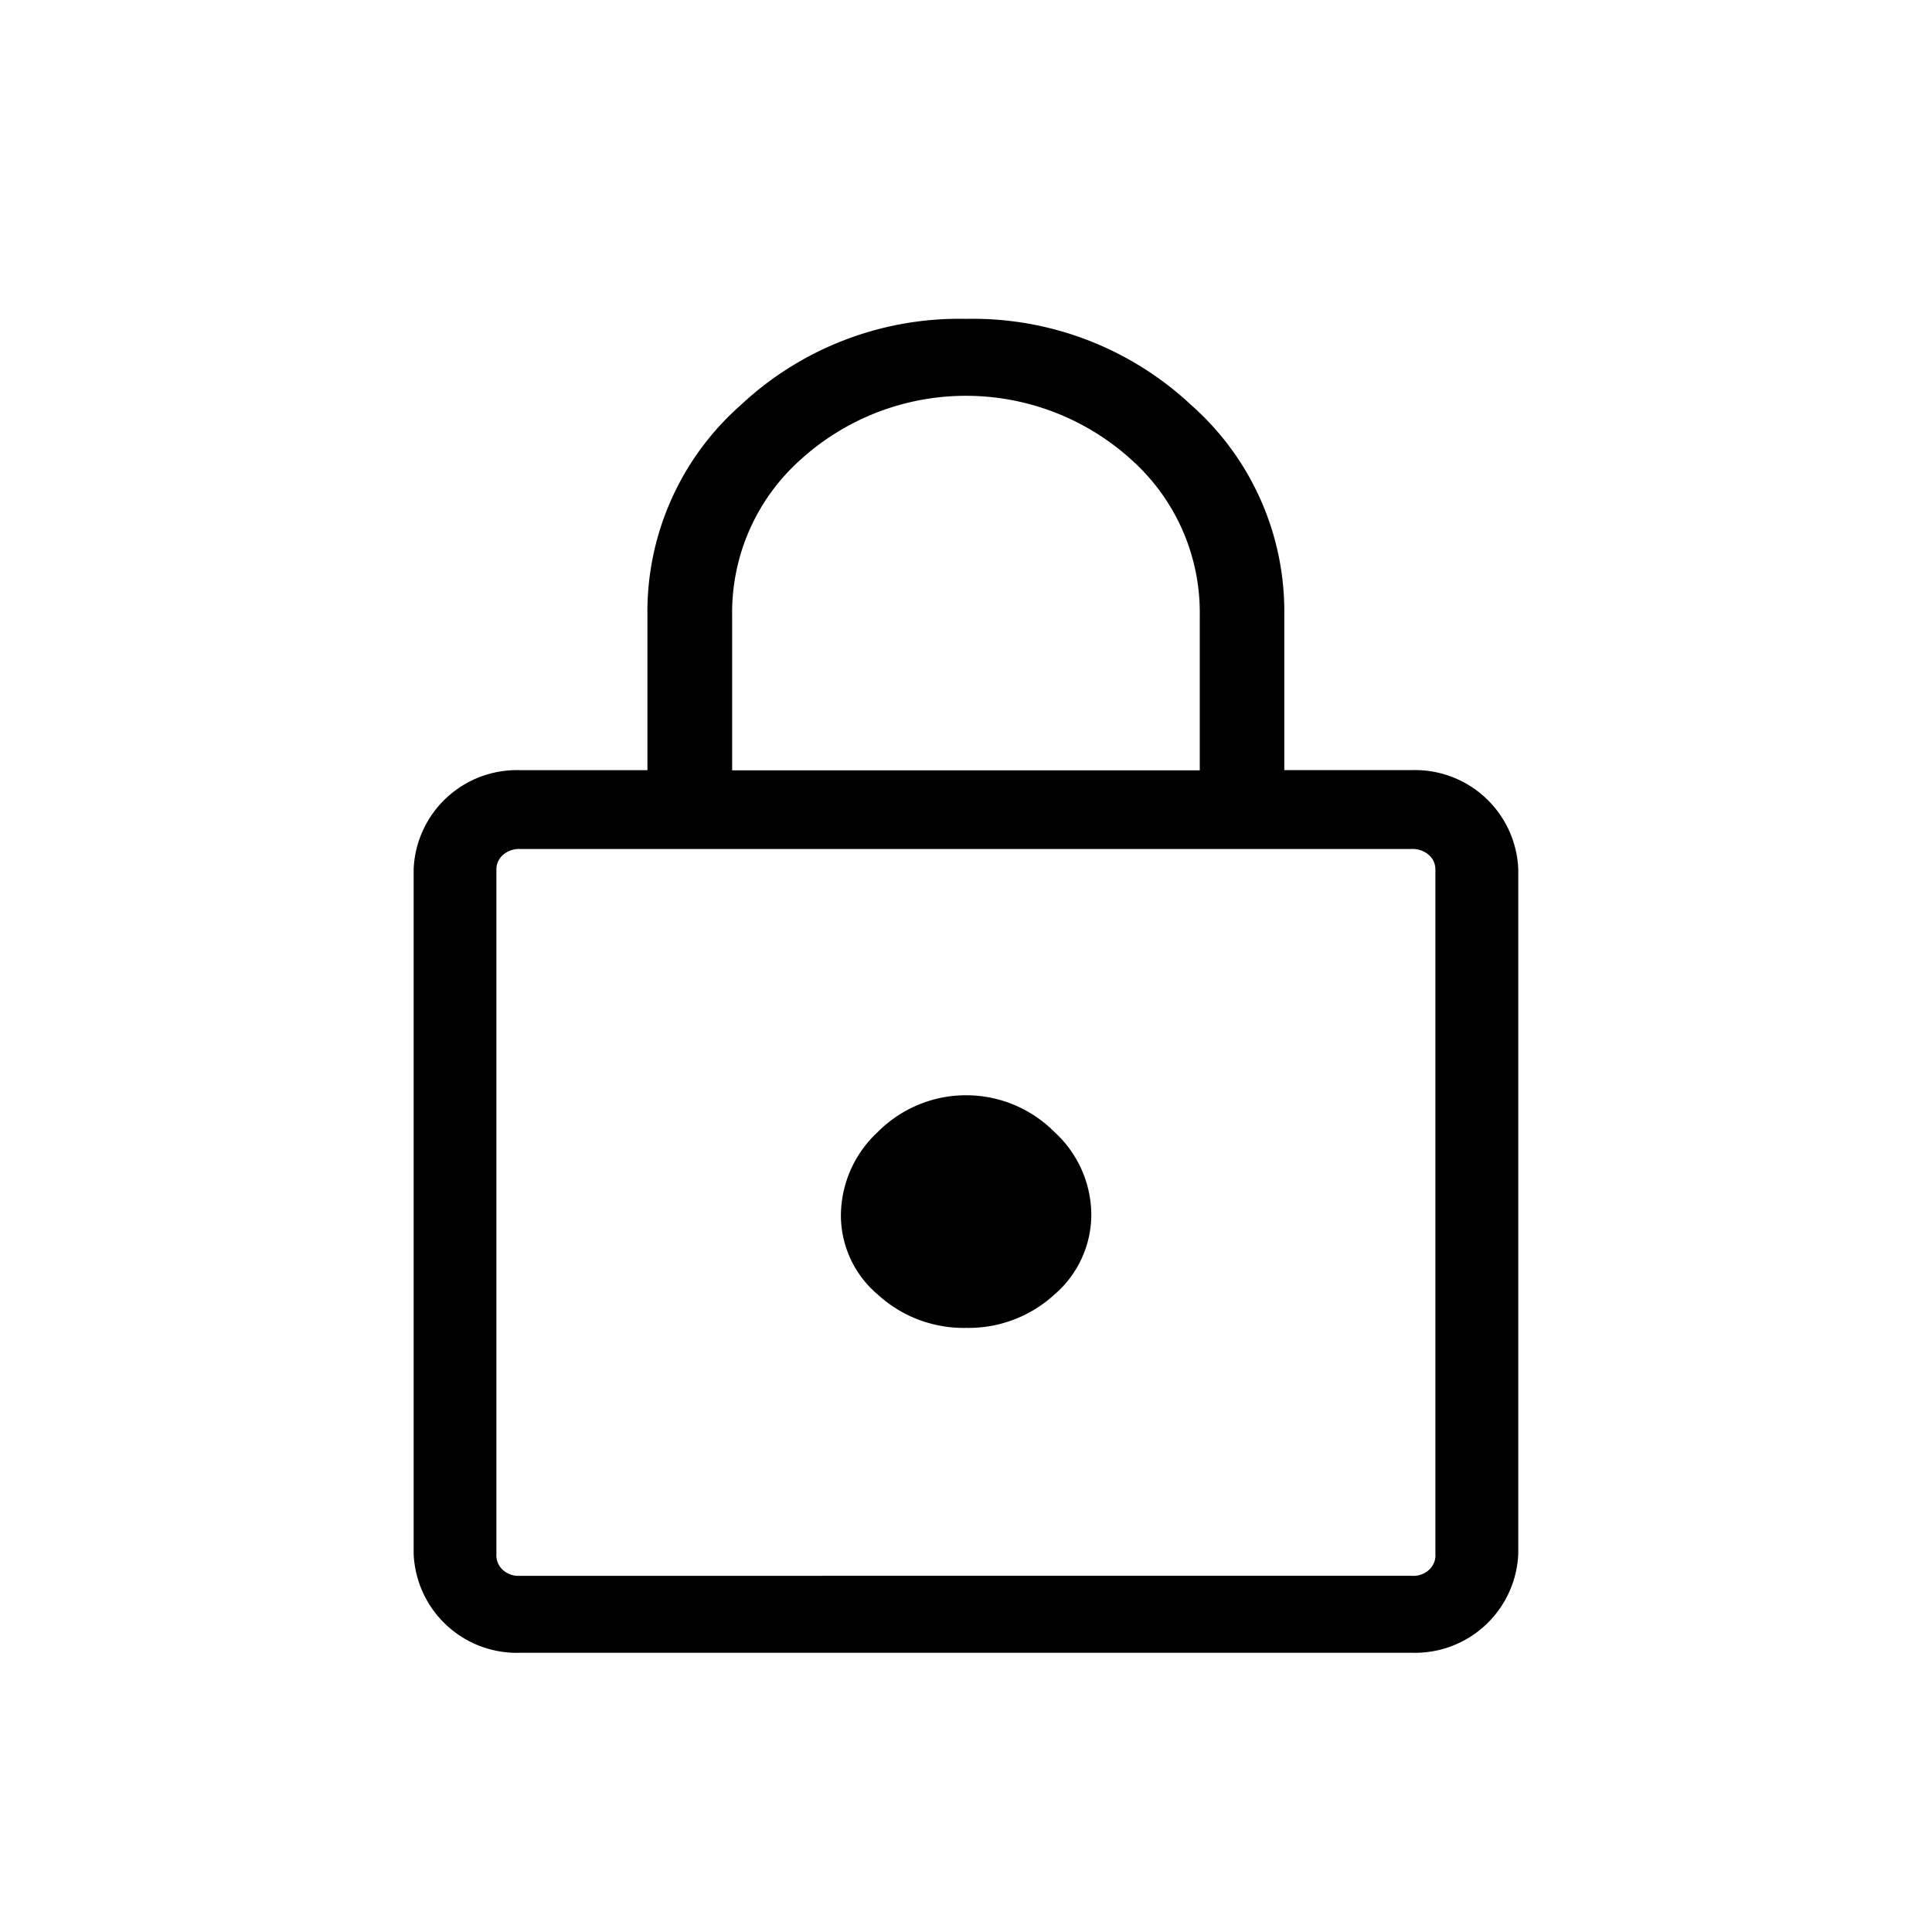
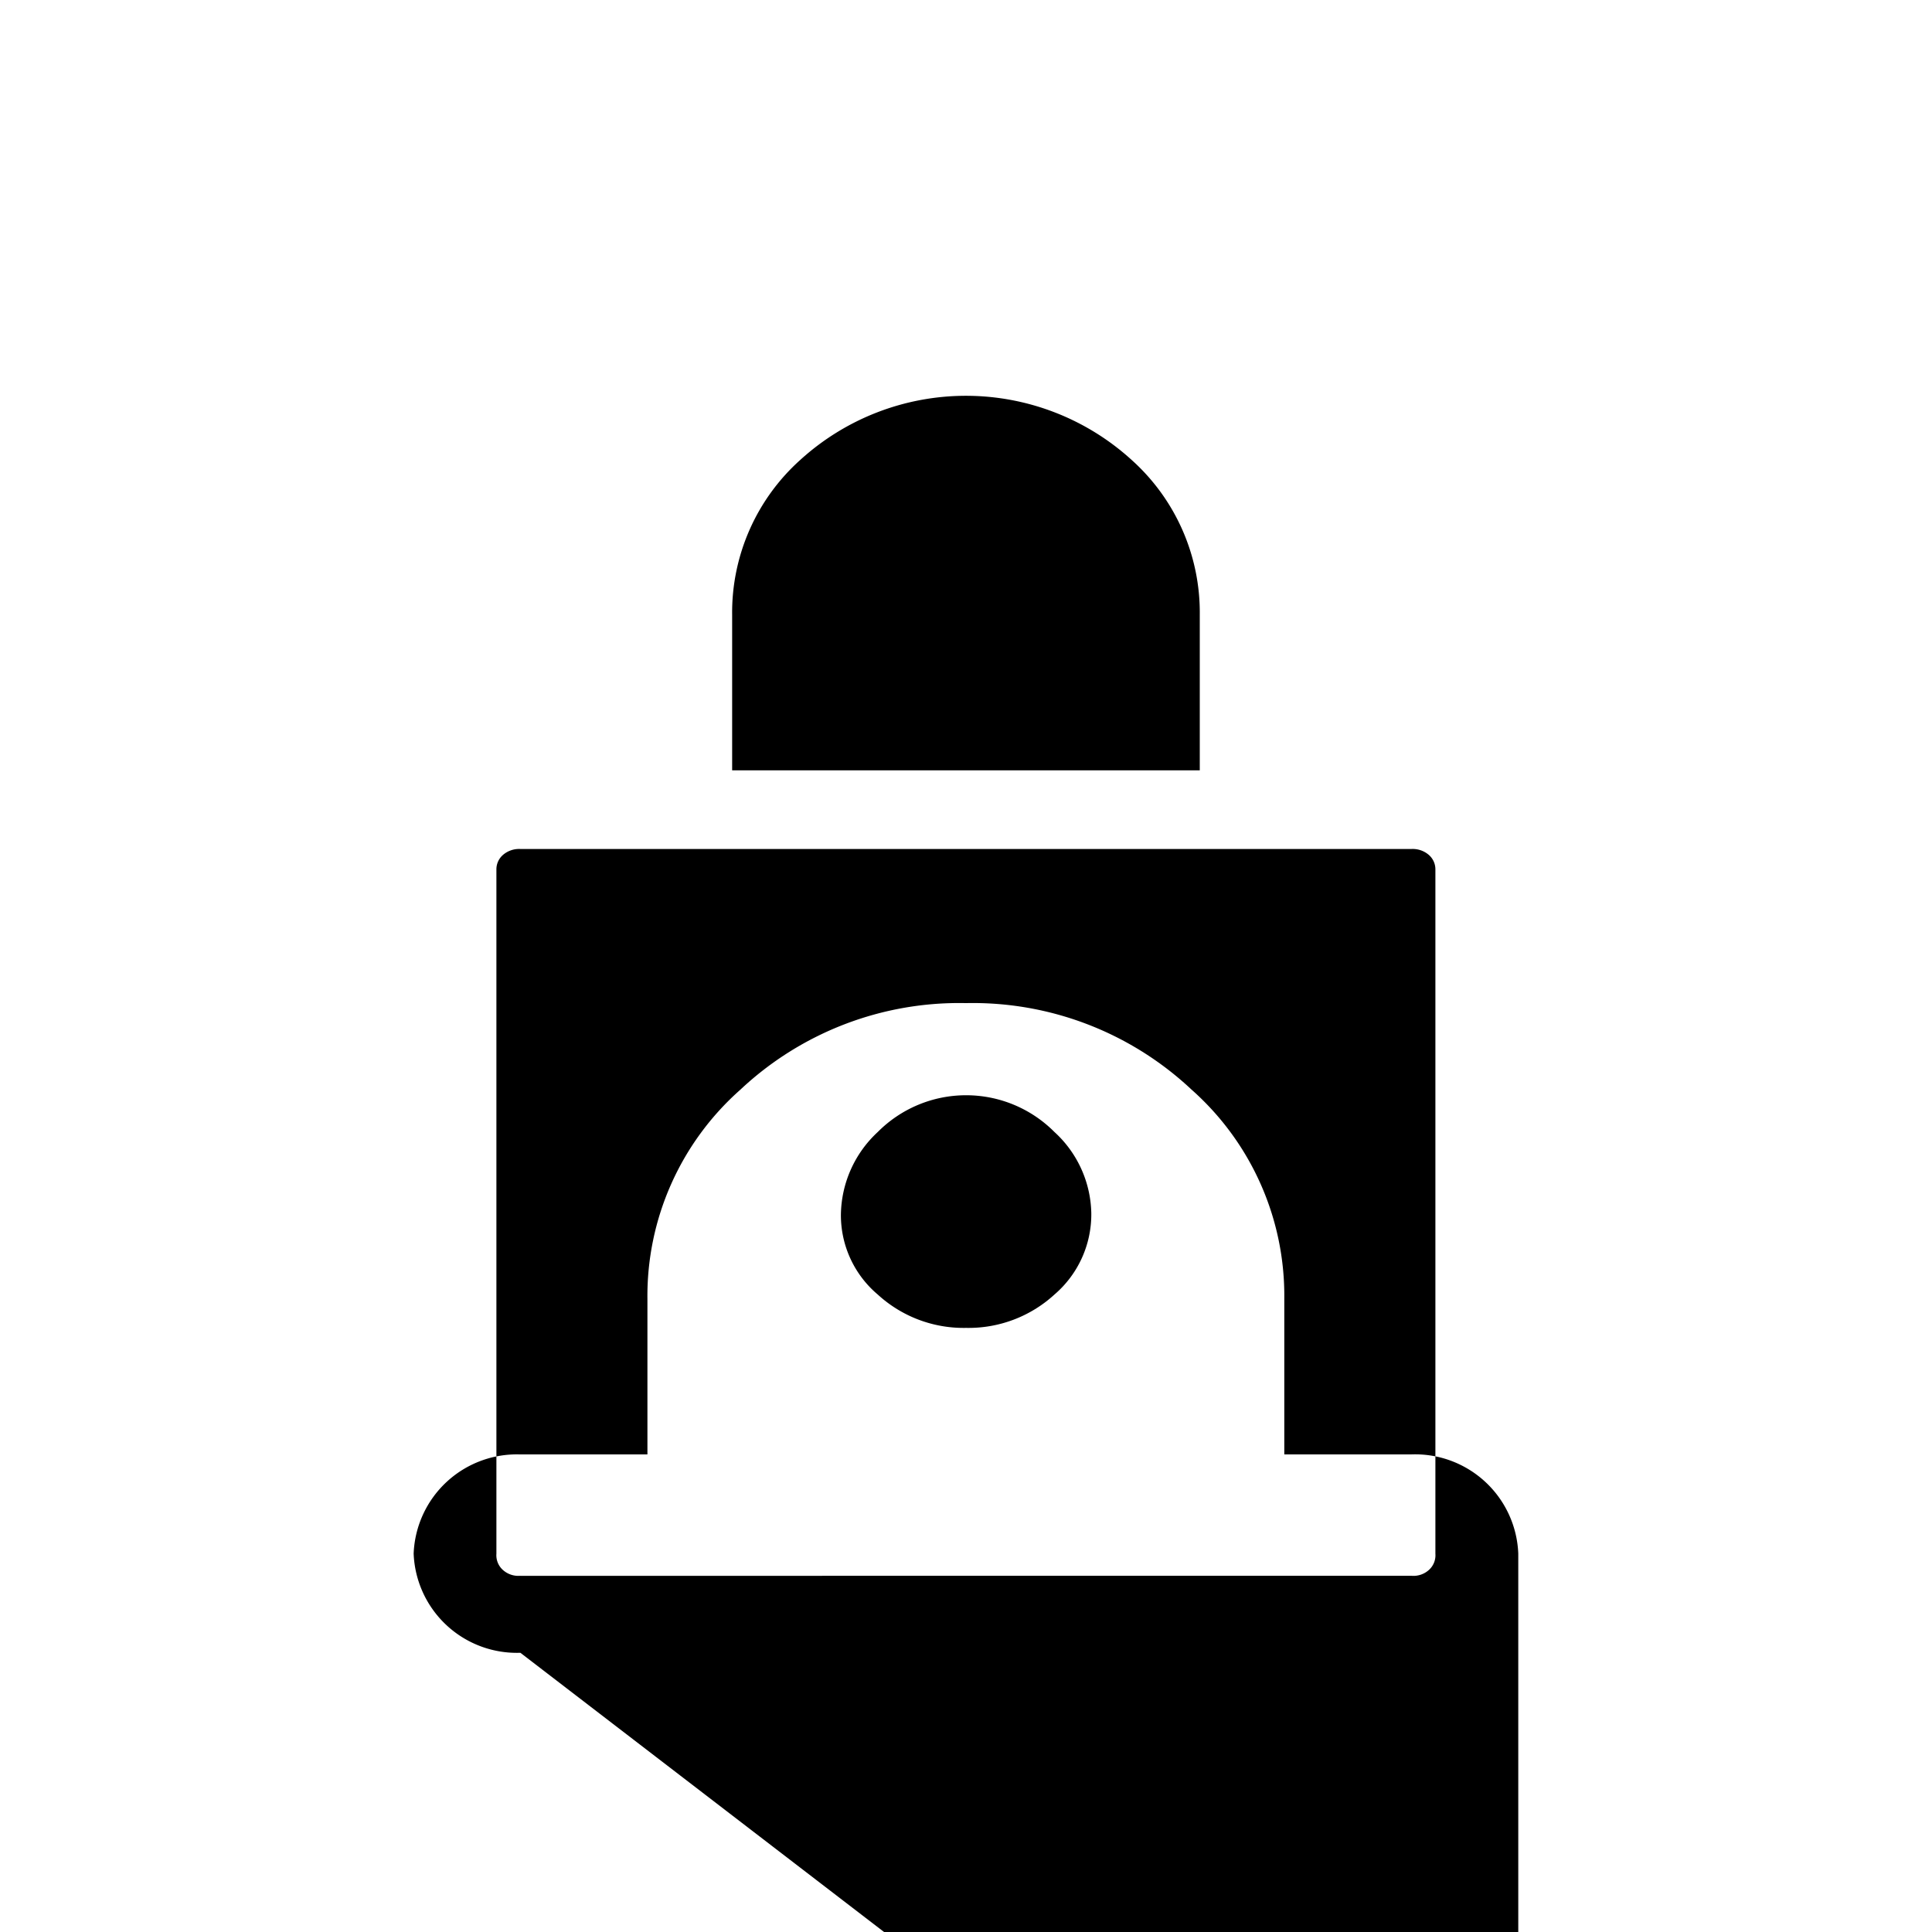
<svg xmlns="http://www.w3.org/2000/svg" width="48" height="48">
  <g data-name="Groupe 67582">
-     <path d="M12.929 41.063a2.566 2.566 0 0 1-2.652-2.464v-17a2.566 2.566 0 0 1 2.652-2.464h3.156v-3.862a6.842 6.842 0 0 1 2.309-5.2 7.935 7.935 0 0 1 5.605-2.151 7.935 7.935 0 0 1 5.6 2.145 6.842 6.842 0 0 1 2.309 5.2v3.867h3.159a2.566 2.566 0 0 1 2.654 2.464v17a2.566 2.566 0 0 1-2.652 2.464zm0-1.912 22.139-.001a.574.574 0 0 0 .435-.147.49.49 0 0 0 .159-.4v-17a.475.475 0 0 0-.161-.361.614.614 0 0 0-.435-.149H12.929a.614.614 0 0 0-.435.149.475.475 0 0 0-.161.361v17a.49.49 0 0 0 .159.4.574.574 0 0 0 .435.147zm11.069-6.16a3.157 3.157 0 0 0 2.2-.829 2.622 2.622 0 0 0 .915-2.018 2.8 2.8 0 0 0-.915-2.019 3.094 3.094 0 0 0-4.391 0 2.845 2.845 0 0 0-.915 2.061 2.578 2.578 0 0 0 .915 1.976 3.157 3.157 0 0 0 2.2.829zM18.19 19.139h11.618v-3.866a5.091 5.091 0 0 0-1.693-3.846 6.114 6.114 0 0 0-8.233 0 5.091 5.091 0 0 0-1.692 3.846zm-5.855 20.012" data-name="Tracé 454141" />
+     <path d="M12.929 41.063a2.566 2.566 0 0 1-2.652-2.464a2.566 2.566 0 0 1 2.652-2.464h3.156v-3.862a6.842 6.842 0 0 1 2.309-5.2 7.935 7.935 0 0 1 5.605-2.151 7.935 7.935 0 0 1 5.6 2.145 6.842 6.842 0 0 1 2.309 5.2v3.867h3.159a2.566 2.566 0 0 1 2.654 2.464v17a2.566 2.566 0 0 1-2.652 2.464zm0-1.912 22.139-.001a.574.574 0 0 0 .435-.147.49.49 0 0 0 .159-.4v-17a.475.475 0 0 0-.161-.361.614.614 0 0 0-.435-.149H12.929a.614.614 0 0 0-.435.149.475.475 0 0 0-.161.361v17a.49.49 0 0 0 .159.4.574.574 0 0 0 .435.147zm11.069-6.16a3.157 3.157 0 0 0 2.2-.829 2.622 2.622 0 0 0 .915-2.018 2.8 2.8 0 0 0-.915-2.019 3.094 3.094 0 0 0-4.391 0 2.845 2.845 0 0 0-.915 2.061 2.578 2.578 0 0 0 .915 1.976 3.157 3.157 0 0 0 2.2.829zM18.19 19.139h11.618v-3.866a5.091 5.091 0 0 0-1.693-3.846 6.114 6.114 0 0 0-8.233 0 5.091 5.091 0 0 0-1.692 3.846zm-5.855 20.012" data-name="Tracé 454141" />
  </g>
</svg>